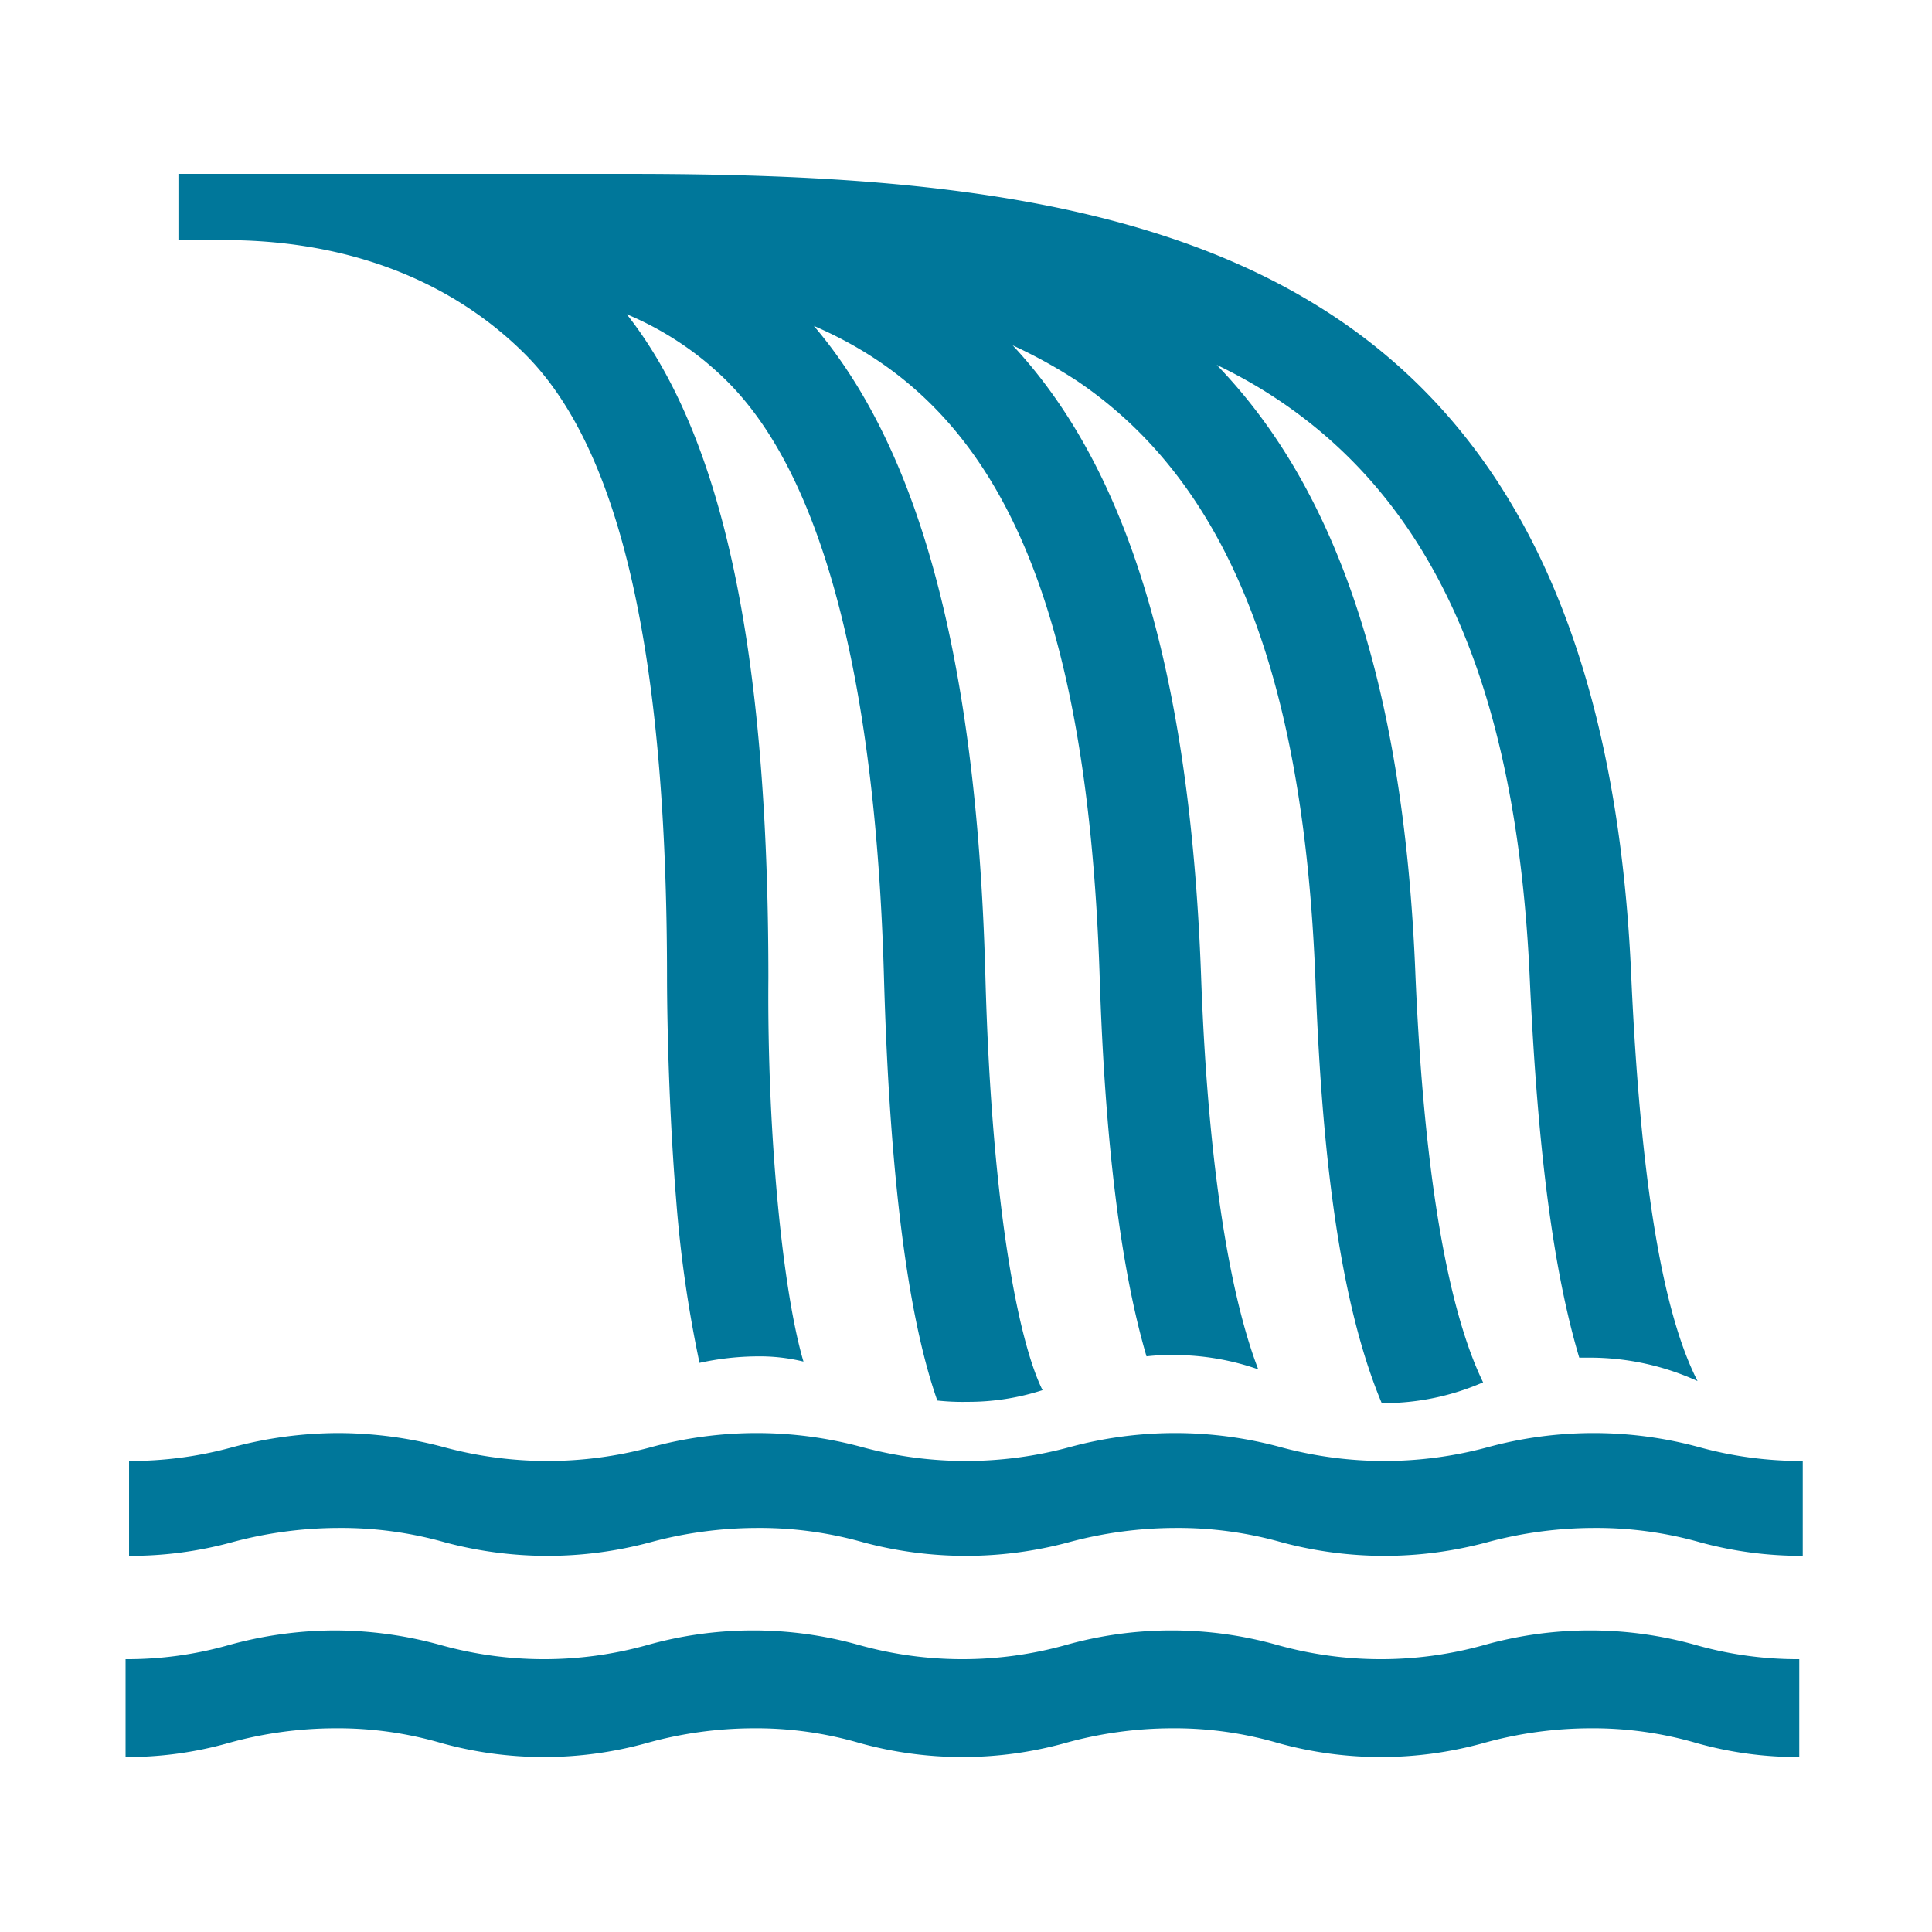
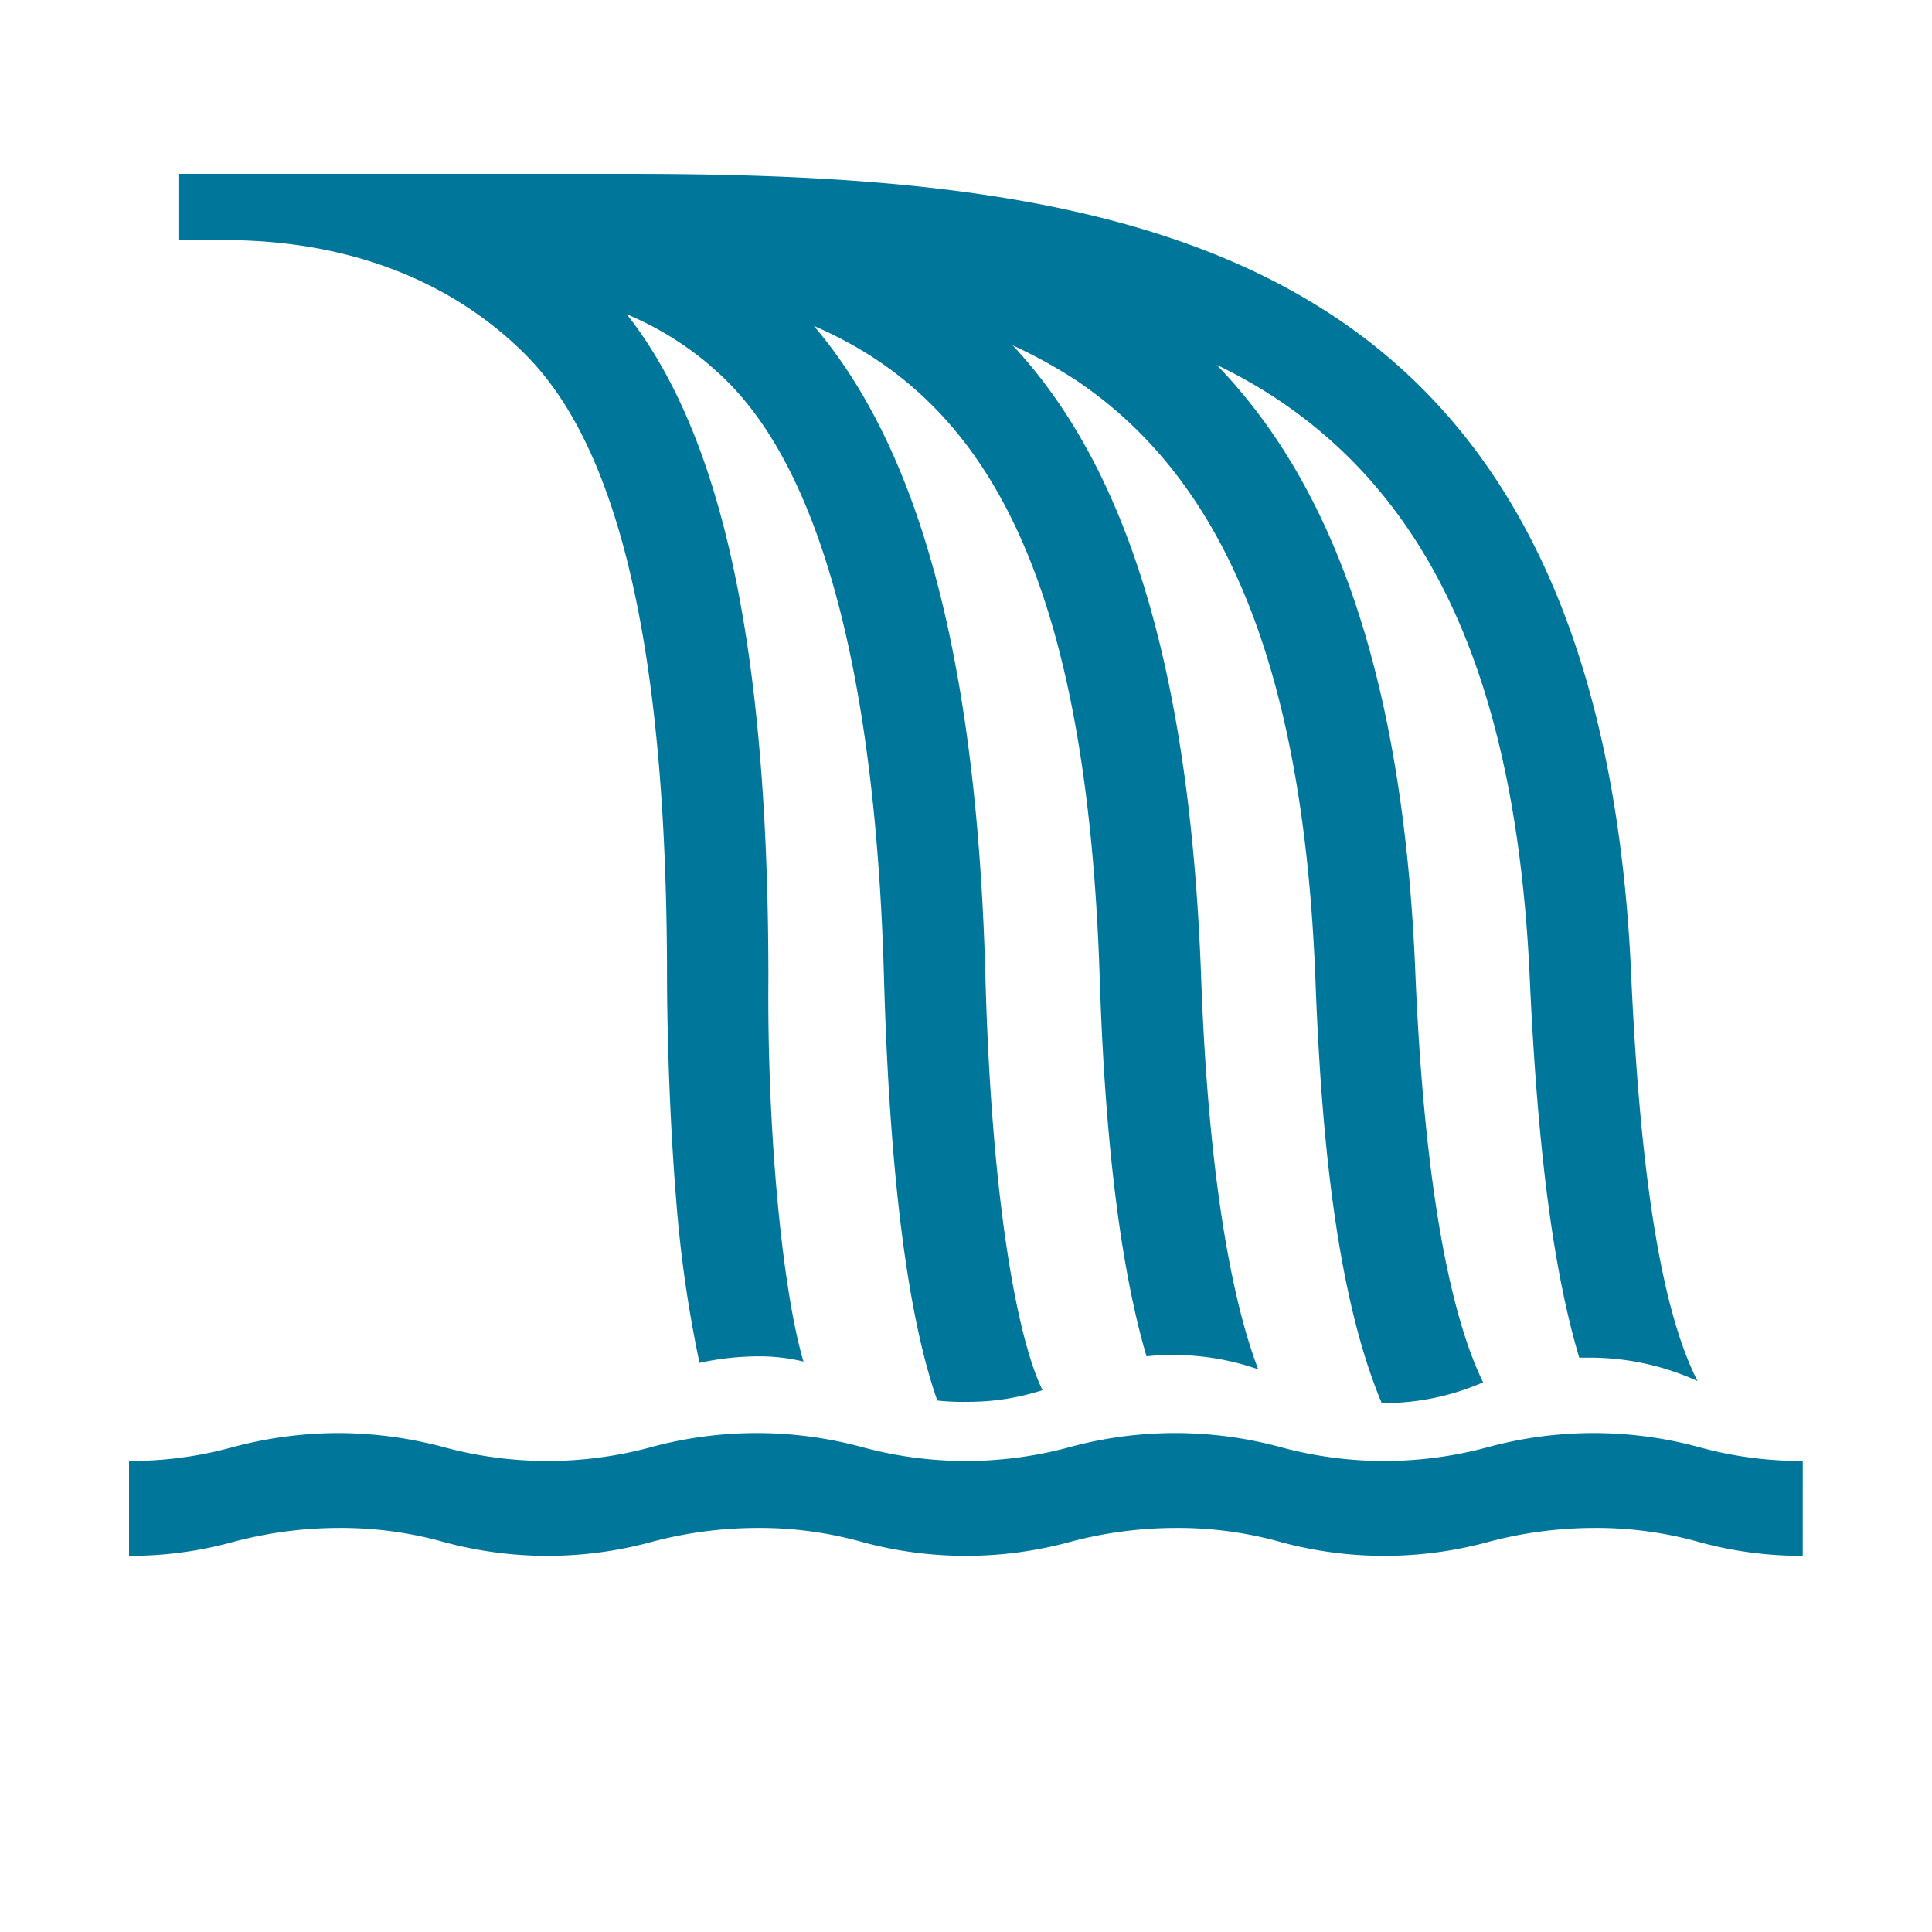
<svg xmlns="http://www.w3.org/2000/svg" width="200" height="200" viewBox="0 0 200 200">
  <defs>
    <clipPath id="clip-Jagdalpur">
      <rect width="200" height="200" />
    </clipPath>
  </defs>
  <g id="Jagdalpur" clip-path="url(#clip-Jagdalpur)">
    <g id="water-fall-nature-water-flow-svgrepo-com" transform="translate(13.747 6.6)">
      <path id="Path_48" data-name="Path 48" d="M39.316,30.1c9.82,9.82,14.662,30.939,14.662,64.568,0,.4,0,11.3.942,22.868a129.109,129.109,0,0,0,2.421,16.949,28.5,28.5,0,0,1,5.919-.673,19.1,19.1,0,0,1,4.843.538c-2.152-7.264-3.766-23.54-3.632-39.682,0-34.033-4.708-56.094-14.662-68.738a32.99,32.99,0,0,1,8.071,4.843C62.184,34.4,75.1,45.3,76.443,94.8c.673,23.406,2.959,36.32,5.515,43.583a23.812,23.812,0,0,0,3.094.135,24.925,24.925,0,0,0,7.8-1.211c-2.287-4.574-5.246-17.891-5.919-42.911-.942-35.109-7.667-55.421-17.756-67.258,17.756,7.667,28.249,25.693,29.594,67.527.538,16.815,2.152,30,4.843,39.144a21.794,21.794,0,0,1,2.959-.135,26.306,26.306,0,0,1,8.609,1.48c-2.287-5.919-5.112-18.025-5.919-40.759-1.211-33.091-8.206-53.134-19.5-65.241a51.721,51.721,0,0,1,6.591,3.632c15.6,10.492,23.54,30.266,24.751,62.147.538,14.124,1.883,31.881,6.86,43.718h.269a25.753,25.753,0,0,0,10.223-2.152c-2.69-5.515-5.919-17.084-6.995-41.969-1.211-31.477-8.744-51.116-20.581-63.357a52.478,52.478,0,0,1,4.708,2.556C133.074,44.491,141.952,64,143.3,94.935c.807,17.487,2.421,30,5.112,39.01h1.345a26.888,26.888,0,0,1,10.9,2.421c-3.094-6.053-5.784-17.891-6.86-41.835-1.48-34.3-12.241-57.17-32.822-69.68C101.6,13.014,75.232,11.4,49.674,11.4H3.4v6.86H7.57c12.779-.135,23.809,3.9,31.746,11.837" transform="translate(1.325)" fill="#00779a" />
      <path id="Path_49" data-name="Path 49" d="M172.858,121.012a39.609,39.609,0,0,1-10.627-1.4,39.365,39.365,0,0,0-11.03-1.486,42.645,42.645,0,0,0-11.03,1.486,40.94,40.94,0,0,1-21.254,0,39.364,39.364,0,0,0-11.03-1.486,42.645,42.645,0,0,0-11.03,1.486,40.94,40.94,0,0,1-21.254,0,39.365,39.365,0,0,0-11.03-1.486,42.645,42.645,0,0,0-11.03,1.486,40.94,40.94,0,0,1-21.254,0,39.365,39.365,0,0,0-11.03-1.486,42.645,42.645,0,0,0-11.03,1.486A39.609,39.609,0,0,1-.4,121.012v-9.823a39.609,39.609,0,0,0,10.627-1.4,42.645,42.645,0,0,1,11.03-1.486,42.645,42.645,0,0,1,11.03,1.486,40.941,40.941,0,0,0,21.254,0,41.687,41.687,0,0,1,22.061,0,40.941,40.941,0,0,0,21.254,0,41.687,41.687,0,0,1,22.061,0,40.941,40.941,0,0,0,21.254,0,41.687,41.687,0,0,1,22.061,0,39.609,39.609,0,0,0,10.627,1.4Z" transform="translate(0.014 33.447)" fill="#00779a" />
-       <path id="Path_50" data-name="Path 50" d="M172.858,121.41a38.48,38.48,0,0,1-10.627-1.447,38.247,38.247,0,0,0-11.03-1.532,41.432,41.432,0,0,0-11.03,1.532,39.74,39.74,0,0,1-21.254,0,38.247,38.247,0,0,0-11.03-1.532,41.432,41.432,0,0,0-11.03,1.532,39.74,39.74,0,0,1-21.254,0,38.247,38.247,0,0,0-11.03-1.532,41.432,41.432,0,0,0-11.03,1.532,39.74,39.74,0,0,1-21.254,0,38.247,38.247,0,0,0-11.03-1.532,41.432,41.432,0,0,0-11.03,1.532A38.48,38.48,0,0,1-.4,121.41V111.28a38.48,38.48,0,0,0,10.627-1.447,41.432,41.432,0,0,1,11.03-1.532,41.432,41.432,0,0,1,11.03,1.532,39.74,39.74,0,0,0,21.254,0,40.466,40.466,0,0,1,22.061,0,39.74,39.74,0,0,0,21.254,0,40.466,40.466,0,0,1,22.061,0,39.74,39.74,0,0,0,21.254,0,40.466,40.466,0,0,1,22.061,0,38.479,38.479,0,0,0,10.627,1.447Z" transform="translate(-0.347 53.881)" fill="#00779a" />
    </g>
  </g>
</svg>